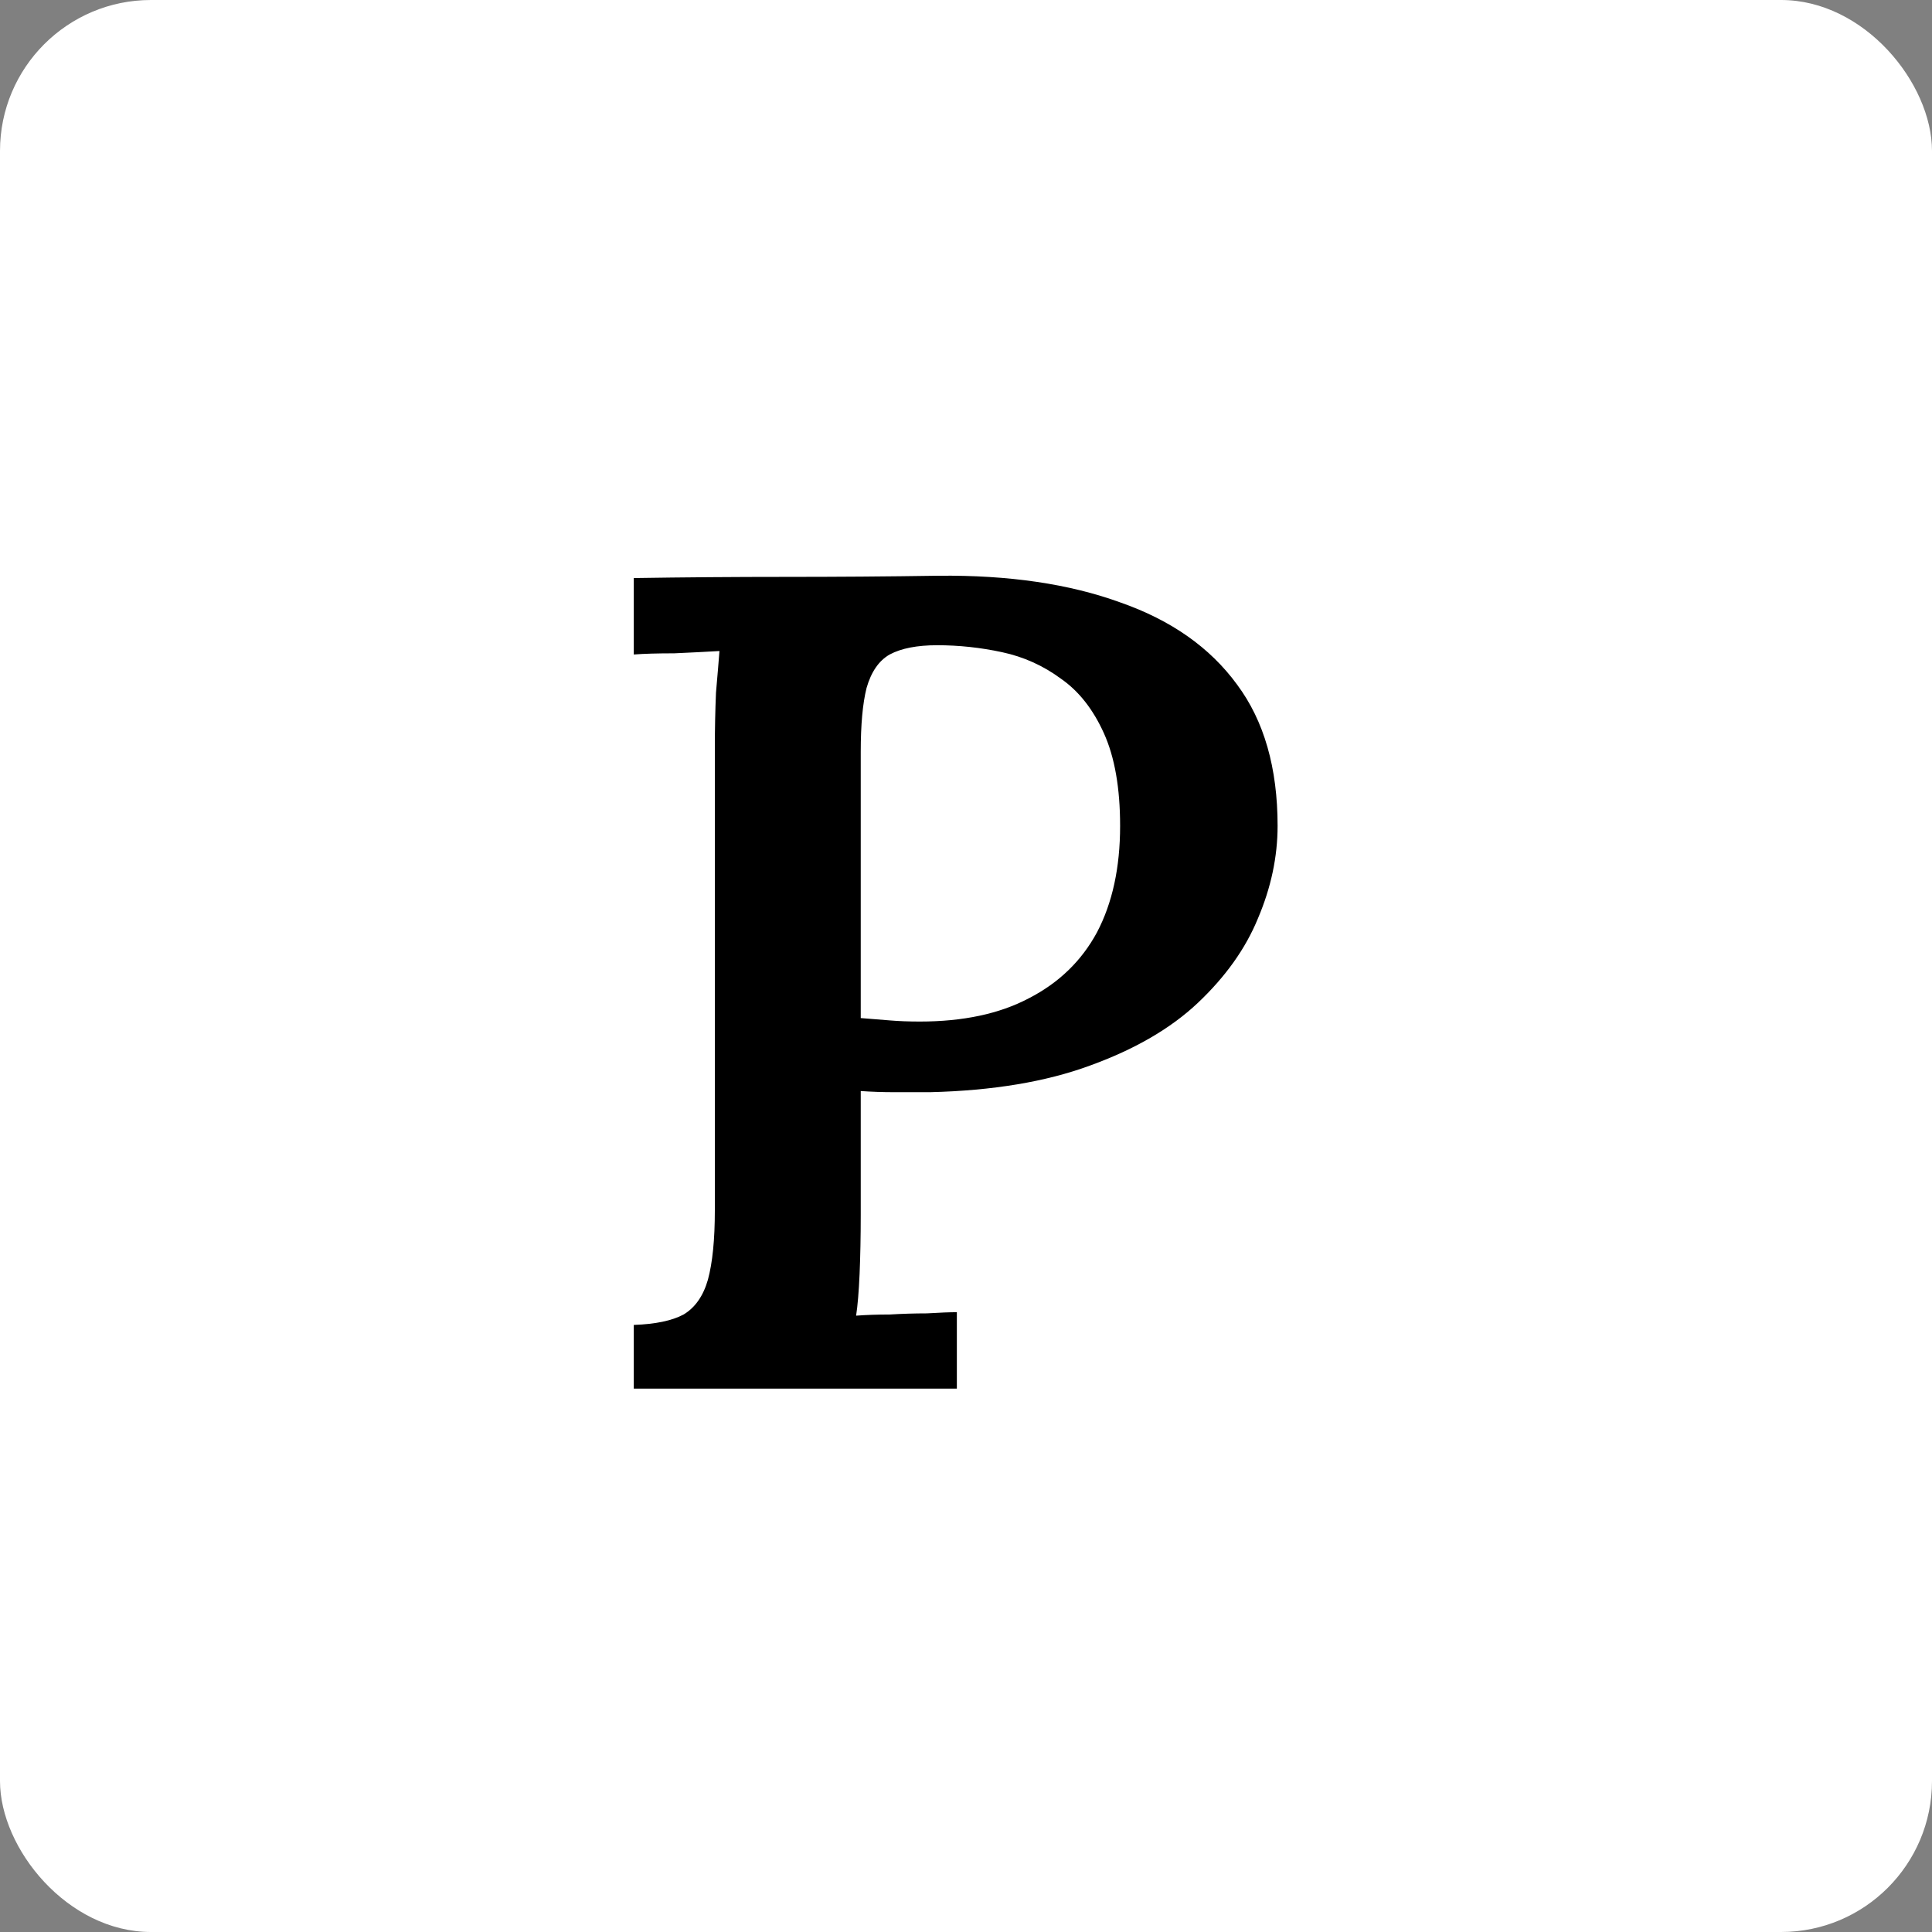
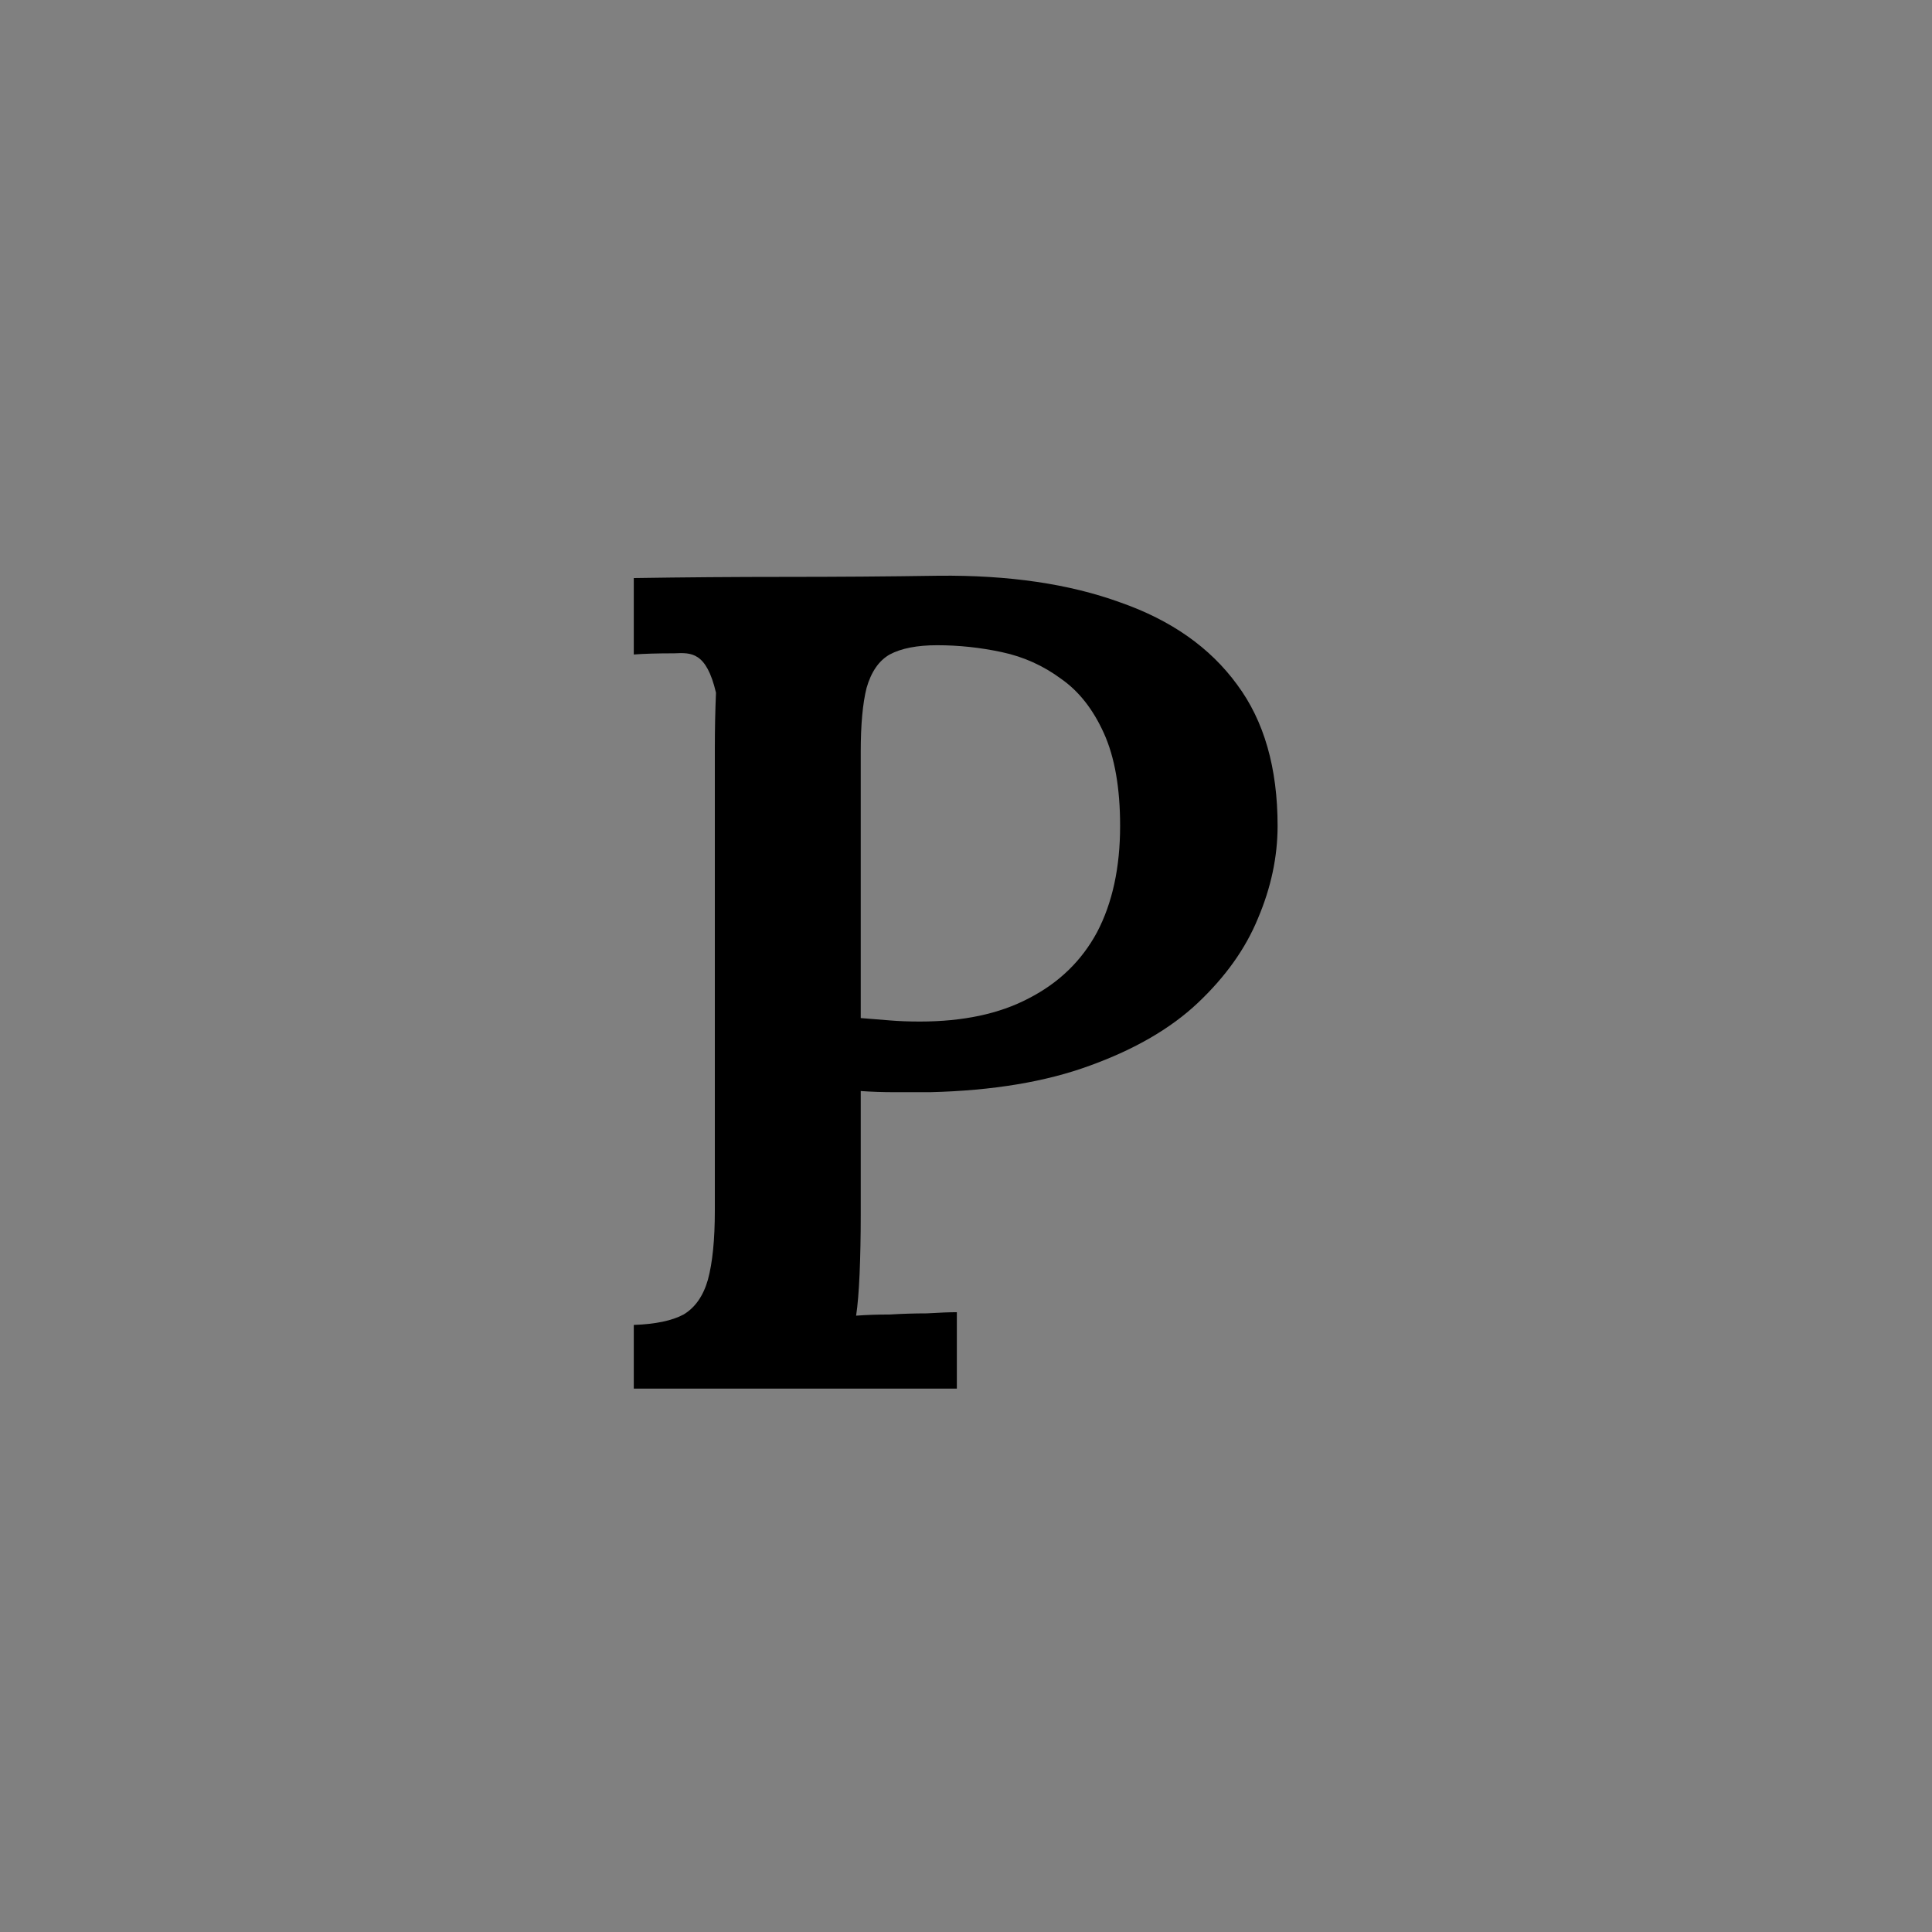
<svg xmlns="http://www.w3.org/2000/svg" width="64" height="64" viewBox="0 0 64 64" fill="none">
  <rect x="0" y="0" width="64" height="64" fill="#808080" stroke="none" />
-   <rect width="64" height="64" rx="5" fill="white" />
-   <path d="M20.995 43.89C21.711 43.865 22.261 43.75 22.644 43.545C23.028 43.315 23.296 42.931 23.45 42.394C23.603 41.832 23.68 41.065 23.68 40.093V24.788C23.68 24.148 23.693 23.535 23.718 22.946C23.769 22.358 23.808 21.898 23.833 21.566C23.398 21.591 22.9 21.617 22.337 21.642C21.775 21.642 21.327 21.655 20.995 21.681V19.149C22.657 19.123 24.332 19.11 26.02 19.11C27.707 19.11 29.395 19.098 31.083 19.072C33.41 19.047 35.417 19.341 37.105 19.954C38.793 20.543 40.084 21.45 40.98 22.678C41.875 23.88 42.322 25.44 42.322 27.358C42.322 28.381 42.105 29.404 41.67 30.426C41.261 31.424 40.596 32.357 39.675 33.227C38.78 34.07 37.591 34.761 36.108 35.298C34.65 35.835 32.886 36.129 30.814 36.18C30.405 36.18 30.009 36.18 29.625 36.18C29.242 36.18 28.871 36.167 28.513 36.142V40.246C28.513 40.962 28.5 41.614 28.475 42.203C28.449 42.791 28.411 43.251 28.36 43.583C28.692 43.558 29.063 43.545 29.472 43.545C29.881 43.52 30.29 43.507 30.699 43.507C31.134 43.481 31.467 43.468 31.697 43.468V46H20.995V43.89ZM28.513 33.725C28.845 33.751 29.165 33.776 29.472 33.802C29.779 33.828 30.111 33.84 30.469 33.84C31.901 33.84 33.103 33.585 34.075 33.073C35.072 32.562 35.827 31.833 36.338 30.887C36.85 29.915 37.105 28.739 37.105 27.358C37.105 26.105 36.926 25.082 36.568 24.289C36.21 23.496 35.737 22.895 35.149 22.486C34.561 22.051 33.909 21.757 33.193 21.604C32.477 21.45 31.761 21.374 31.045 21.374C30.38 21.374 29.855 21.476 29.472 21.681C29.114 21.885 28.858 22.256 28.705 22.793C28.577 23.304 28.513 24.008 28.513 24.903V33.725Z" fill="black" />
+   <path d="M20.995 43.89C21.711 43.865 22.261 43.75 22.644 43.545C23.028 43.315 23.296 42.931 23.45 42.394C23.603 41.832 23.68 41.065 23.68 40.093V24.788C23.68 24.148 23.693 23.535 23.718 22.946C23.398 21.591 22.9 21.617 22.337 21.642C21.775 21.642 21.327 21.655 20.995 21.681V19.149C22.657 19.123 24.332 19.11 26.02 19.11C27.707 19.11 29.395 19.098 31.083 19.072C33.41 19.047 35.417 19.341 37.105 19.954C38.793 20.543 40.084 21.45 40.98 22.678C41.875 23.88 42.322 25.44 42.322 27.358C42.322 28.381 42.105 29.404 41.67 30.426C41.261 31.424 40.596 32.357 39.675 33.227C38.78 34.07 37.591 34.761 36.108 35.298C34.65 35.835 32.886 36.129 30.814 36.18C30.405 36.18 30.009 36.18 29.625 36.18C29.242 36.18 28.871 36.167 28.513 36.142V40.246C28.513 40.962 28.5 41.614 28.475 42.203C28.449 42.791 28.411 43.251 28.36 43.583C28.692 43.558 29.063 43.545 29.472 43.545C29.881 43.52 30.29 43.507 30.699 43.507C31.134 43.481 31.467 43.468 31.697 43.468V46H20.995V43.89ZM28.513 33.725C28.845 33.751 29.165 33.776 29.472 33.802C29.779 33.828 30.111 33.84 30.469 33.84C31.901 33.84 33.103 33.585 34.075 33.073C35.072 32.562 35.827 31.833 36.338 30.887C36.85 29.915 37.105 28.739 37.105 27.358C37.105 26.105 36.926 25.082 36.568 24.289C36.21 23.496 35.737 22.895 35.149 22.486C34.561 22.051 33.909 21.757 33.193 21.604C32.477 21.45 31.761 21.374 31.045 21.374C30.38 21.374 29.855 21.476 29.472 21.681C29.114 21.885 28.858 22.256 28.705 22.793C28.577 23.304 28.513 24.008 28.513 24.903V33.725Z" fill="black" />
</svg>